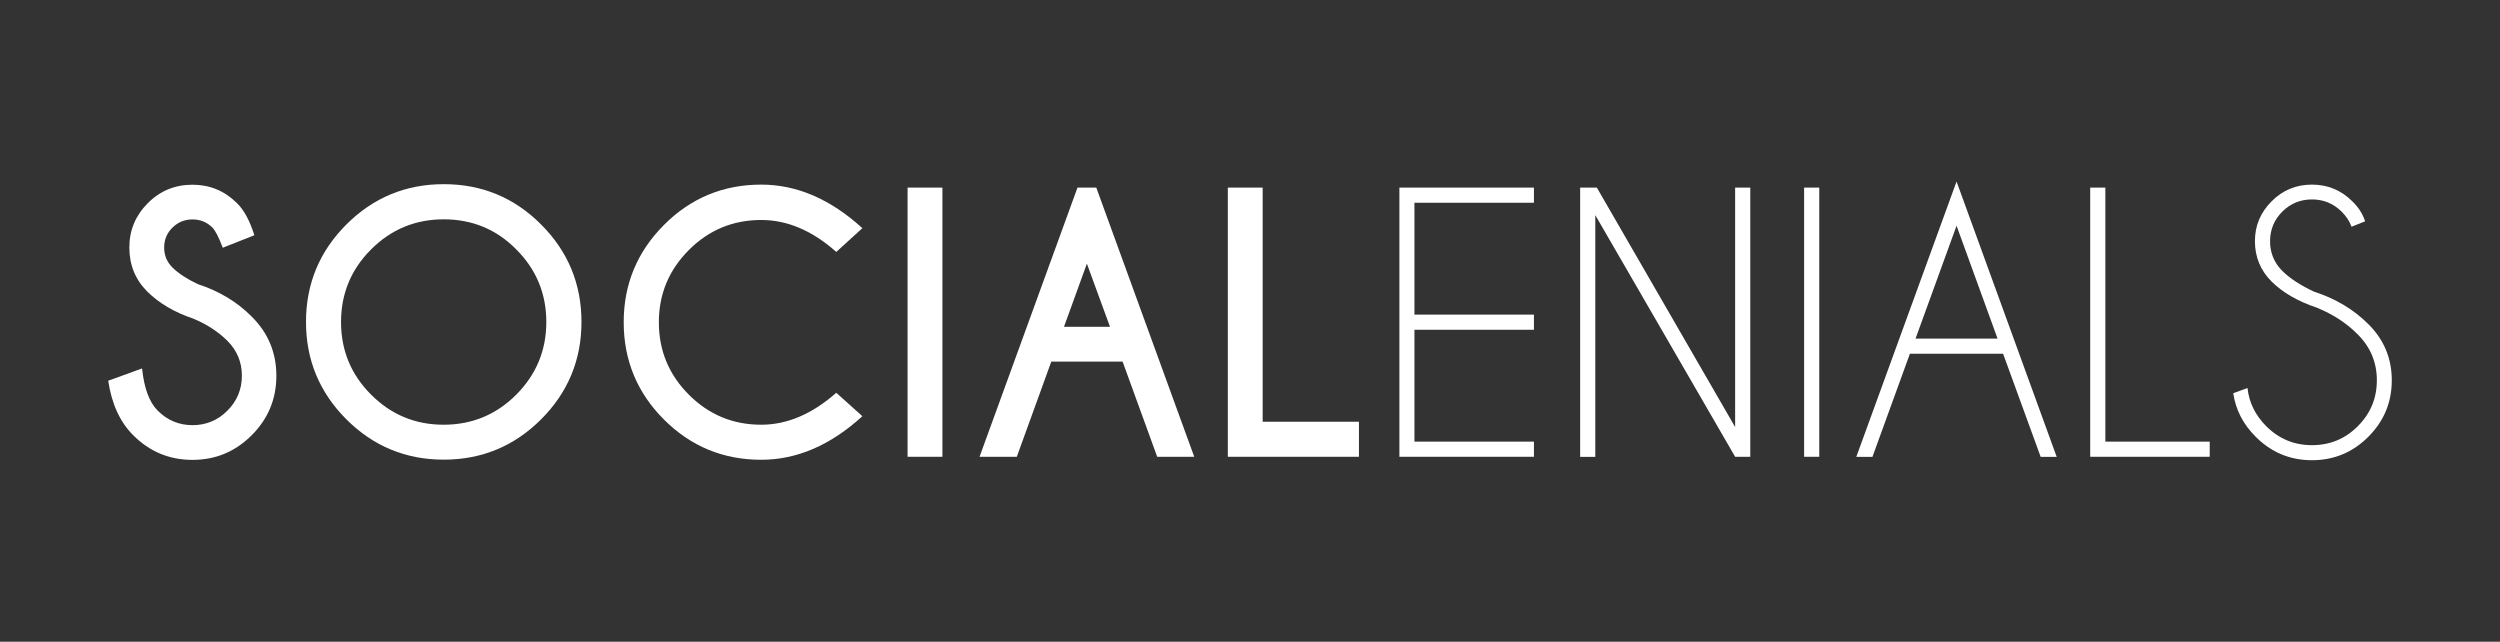
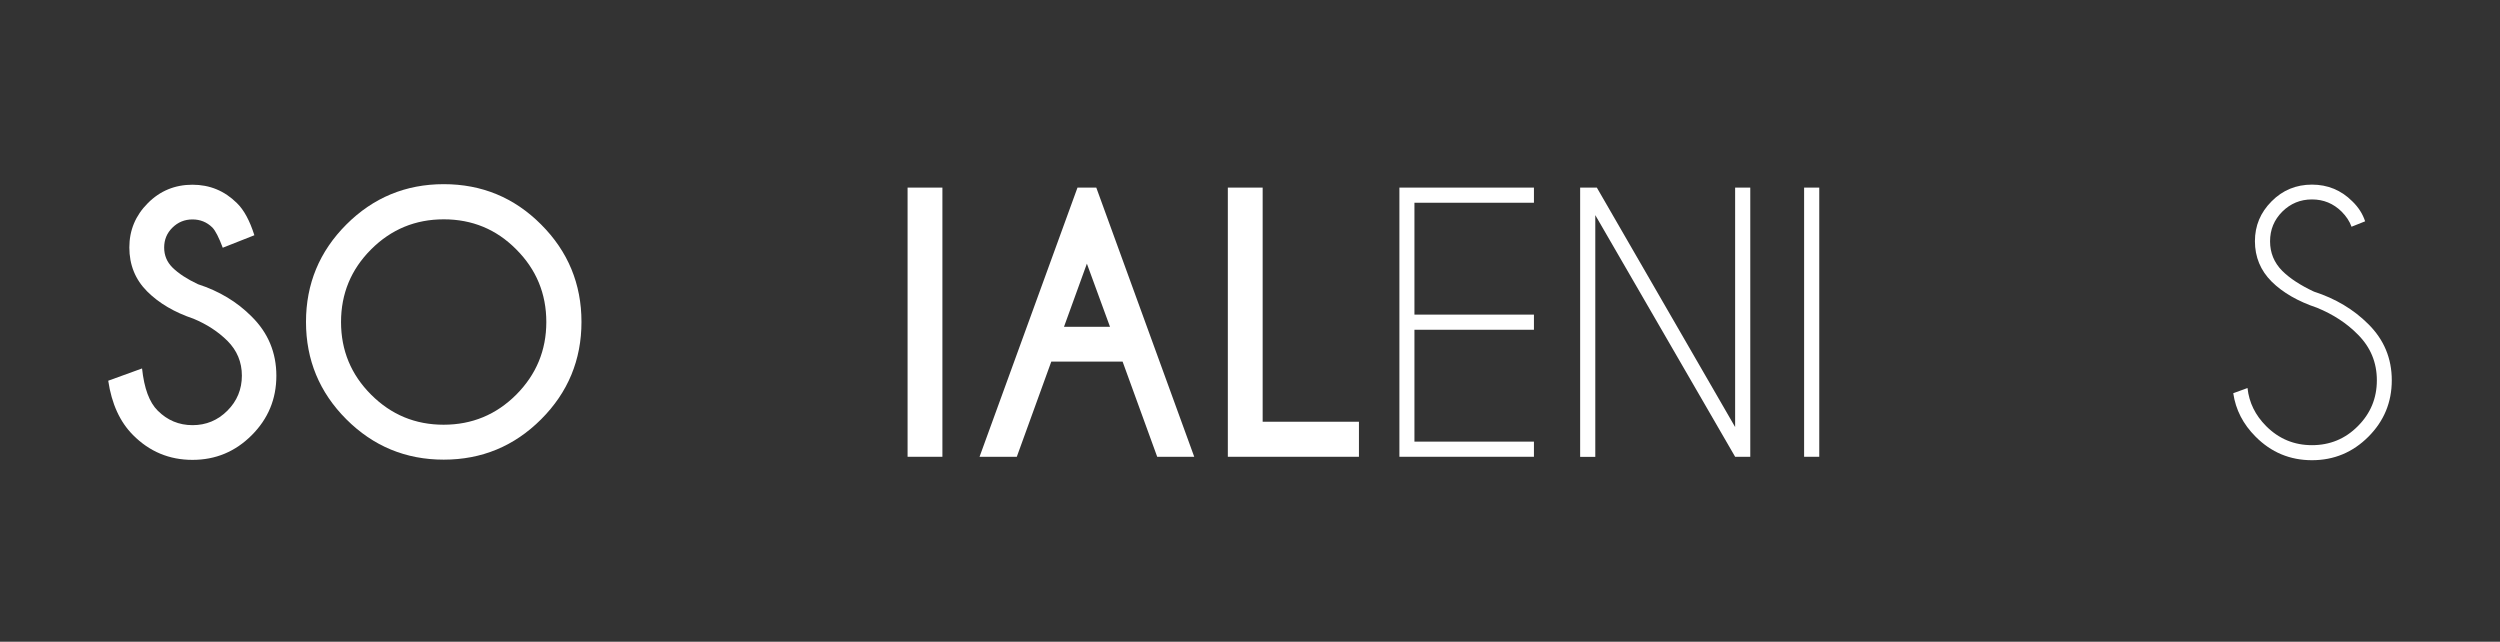
<svg xmlns="http://www.w3.org/2000/svg" version="1.1" id="Layer_1" x="0px" y="0px" viewBox="0 0 2261.5 580.5" style="enable-background:new 0 0 2261.5 580.5;" xml:space="preserve">
  <rect x="0" y="0" width="2261.5" height="580.5" fill="#333333" stroke="none" />
  <style type="text/css">
	.st0{fill:#FFFFFF;}
</style>
  <g id="Capa_3">
</g>
  <g>
    <path class="st0" d="M175,288.3c-17.2-5.8-31.2-14-41.9-24.7c-10.7-10.7-16.1-24-16.1-39.8c0-15.5,5.6-28.9,16.7-40   c11.1-11.2,24.6-16.7,40.4-16.7c15.6,0,29,5.5,40.2,16.6c6.3,6.1,11.6,15.8,15.8,29.1l-28.6,11.3c-3.5-9.3-6.6-15.4-9.4-18.3   c-5-4.9-11-7.3-18-7.3c-7.1,0-13.1,2.5-18.1,7.4s-7.5,10.9-7.5,18S151,237,156,242c5.6,5.5,13.3,10.5,23.1,15.1   c19.1,6.2,35.3,15.9,48.5,29.2c14.9,14.7,22.4,32.6,22.4,53.6s-7.4,38.9-22.3,53.8C212.8,408.6,195,416,174.1,416   c-21,0-38.9-7.5-53.7-22.4c-11.9-11.9-19.4-28.3-22.5-49.2l30.6-11.1c1.9,18,6.6,30.7,14.2,38.2c8.7,8.7,19.2,13.1,31.5,13.1   s22.8-4.4,31.5-13.1c8.7-8.7,13.1-19.3,13.1-31.7c0-12.3-4.4-22.8-13.1-31.5C197.2,299.9,187,293.3,175,288.3z" />
    <path class="st0" d="M489.5,203.1c24.3,24.3,36.5,53.7,36.5,88.1c0,34.4-12.2,63.8-36.5,88.1s-53.7,36.5-88.1,36.5   s-63.8-12.2-88.1-36.5c-24.3-24.3-36.5-53.7-36.5-88.1c0-34.4,12.2-63.8,36.5-88.1s53.7-36.5,88.1-36.5   C435.8,166.6,465.2,178.7,489.5,203.1z M401.4,198.4c-25.7,0-47.6,9.1-65.7,27.2c-18.1,18.1-27.2,40-27.2,65.7s9.1,47.6,27.2,65.7   c18.2,18.2,40,27.2,65.6,27.2c25.7,0,47.6-9.1,65.7-27.2c18.1-18.2,27.2-40.1,27.2-65.7c0-25.7-9.1-47.6-27.2-65.7   C449,207.4,427.1,198.4,401.4,198.4z" />
-     <path class="st0" d="M756.5,355.3l23.6,21.2c-28.8,26.3-59.3,39.4-91.5,39.4c-34.4,0-63.7-12.1-88-36.4   c-24.2-24.2-36.4-53.6-36.4-88c0-34.3,12.1-63.6,36.4-88c24.2-24.3,53.6-36.5,88-36.5c32.2,0,62.6,13.1,91.5,39.4l-23.6,21.5   c-21.7-19.3-44.3-28.9-67.9-28.9c-25.5,0-47.3,9-65.4,27.1S596,266,596,291.5c0,25.7,9.1,47.5,27.2,65.6s39.9,27.1,65.4,27.1   C712.1,384.2,734.7,374.5,756.5,355.3z" />
    <path class="st0" d="M852.5,169.7v243.5H821V169.7H852.5z" />
    <path class="st0" d="M991.7,169.7l88.6,243.5h-33.5l-31.3-86.1H951l-31.2,86.1h-33.7l88.6-243.5H991.7z M1004.1,295.6l-20.9-57.1   l-20.7,57.1H1004.1z" />
    <path class="st0" d="M1110.7,413.2V169.7h31.5v211.8h87.1v31.7H1110.7z" />
    <path class="st0" d="M1387.6,169.7v13.7h-108.1v101.2h108.1v13.7h-108.1v101.2h108.1v13.7h-121.7V169.7H1387.6z" />
    <path class="st0" d="M1429.4,169.7h15.1l125.1,216.6V169.7h13.7v243.5h-13.7l-126.5-218.6v218.7h-13.7V169.7z" />
    <path class="st0" d="M1645.7,169.7v243.5H1632V169.7H1645.7z" />
-     <path class="st0" d="M1812,320h-84.3l-33.9,93.3h-14.6l90.7-249.1l90.6,249.1H1846L1812,320z M1807,306.3l-37.1-102.1l-37.1,102.1   H1807z" />
-     <path class="st0" d="M1890.8,413.2V169.7h13.7v229.8h94.4v13.7H1890.8z" />
    <path class="st0" d="M2096,278.4c-17.3-5.8-31-13.7-41.1-23.7c-10-10-15.1-22.2-15.1-36.5c0-14,5-26,15.1-36.1   c10-10.1,22.2-15.1,36.5-15.1c14.2,0,26.4,5,36.5,15.1c5.6,5.4,9.4,11.4,11.6,18.1l-12.3,4.9c-1.8-5-4.8-9.5-9-13.7   c-7.4-7.3-16.3-11-26.8-11s-19.4,3.7-26.8,11c-7.4,7.4-11.1,16.3-11.1,26.9c0,10.4,3.7,19.4,11.1,26.8c6.9,6.8,16.4,13,28.6,18.7   c19.5,6.3,35.9,16.1,49.2,29.4c14.1,14,21.2,30.9,21.2,50.8c0,20-7.1,37-21.2,51.1c-14.1,14.1-31.1,21.2-51,21.2s-36.9-7.1-51-21.3   c-11.3-11.3-18-24.3-20.2-39.3l12.9-4.7c1.4,13.2,7.1,24.7,16.9,34.5c11.5,11.5,25.3,17.2,41.4,17.2c16.2,0,30.1-5.7,41.5-17.2   c11.5-11.5,17.2-25.3,17.2-41.5c0-16.1-5.7-29.9-17.2-41.4C2122.9,292.4,2110.6,284.4,2096,278.4z" />
  </g>
  <g id="Capa_2">
</g>
</svg>